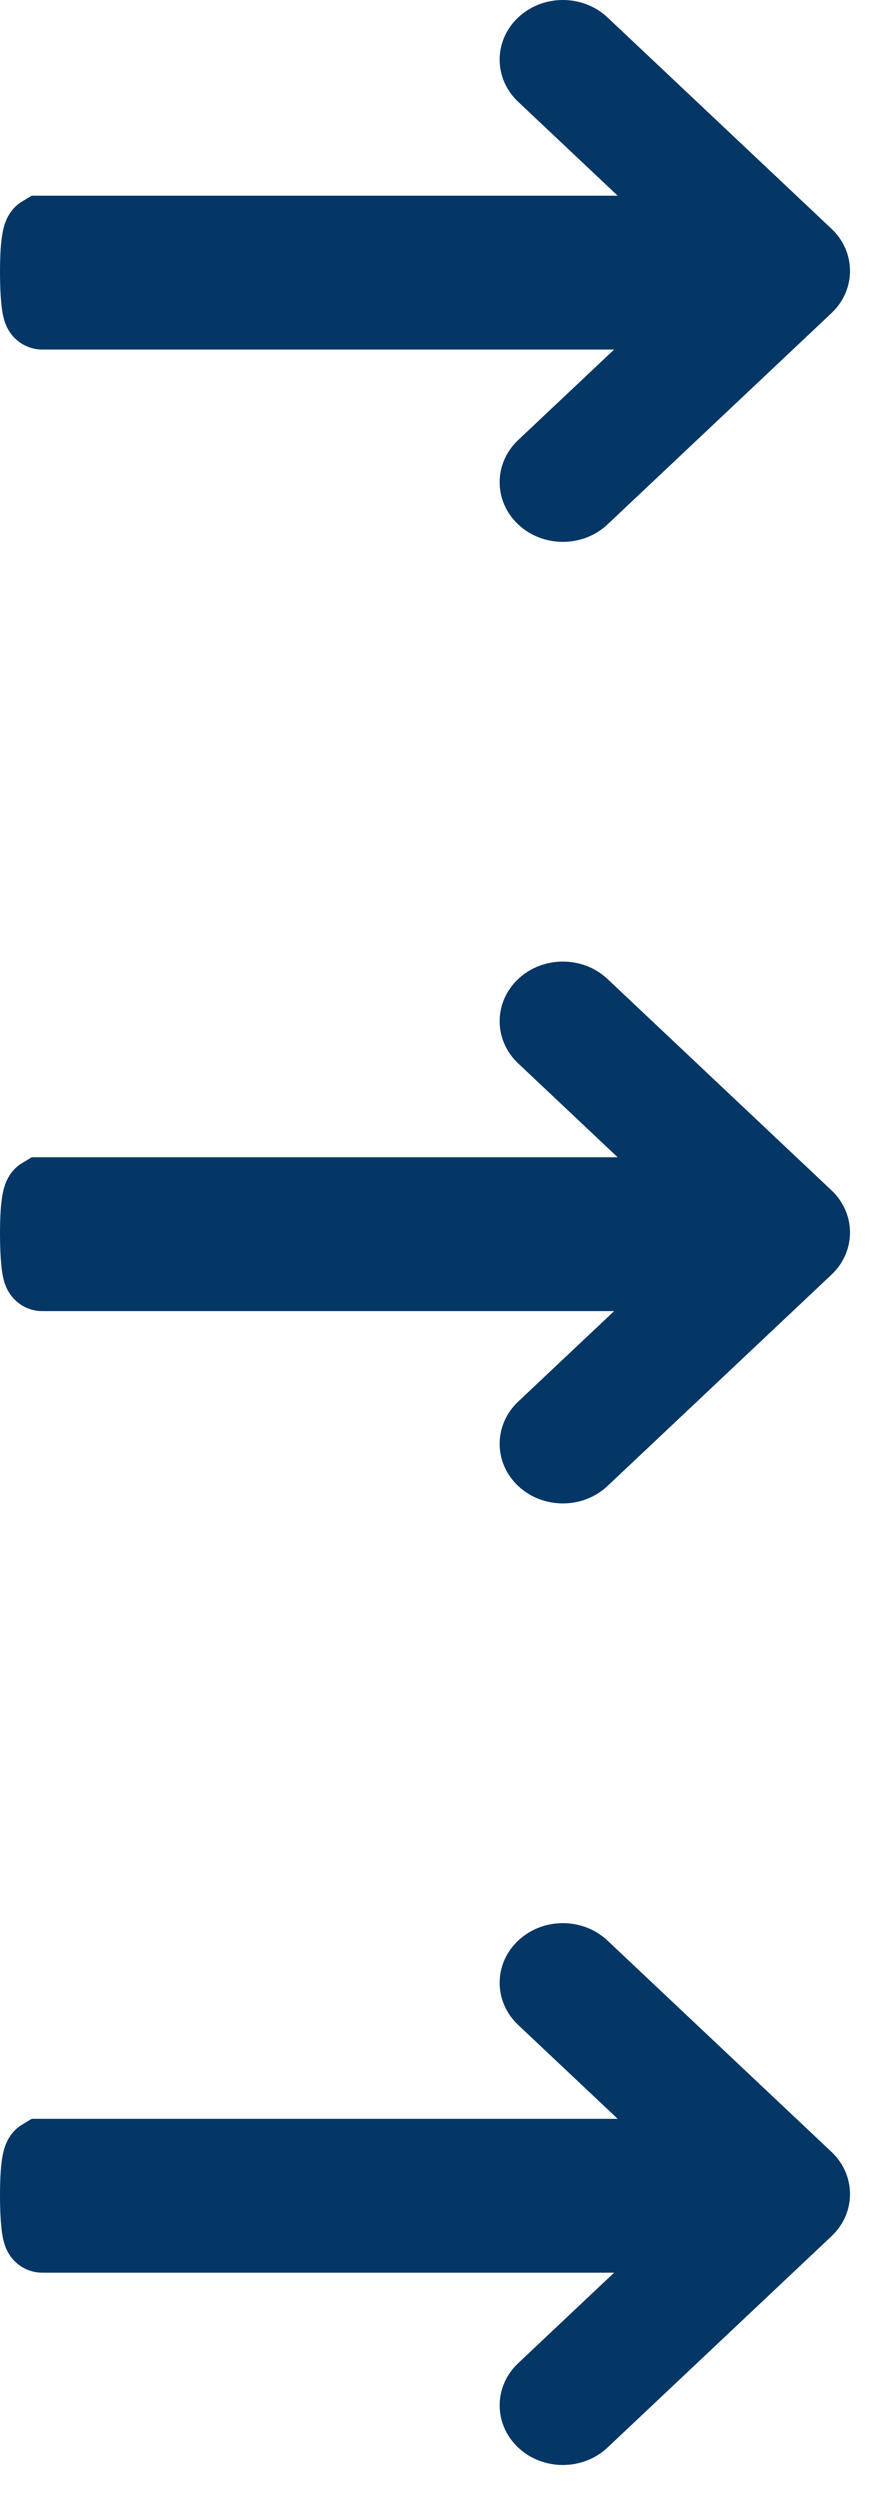
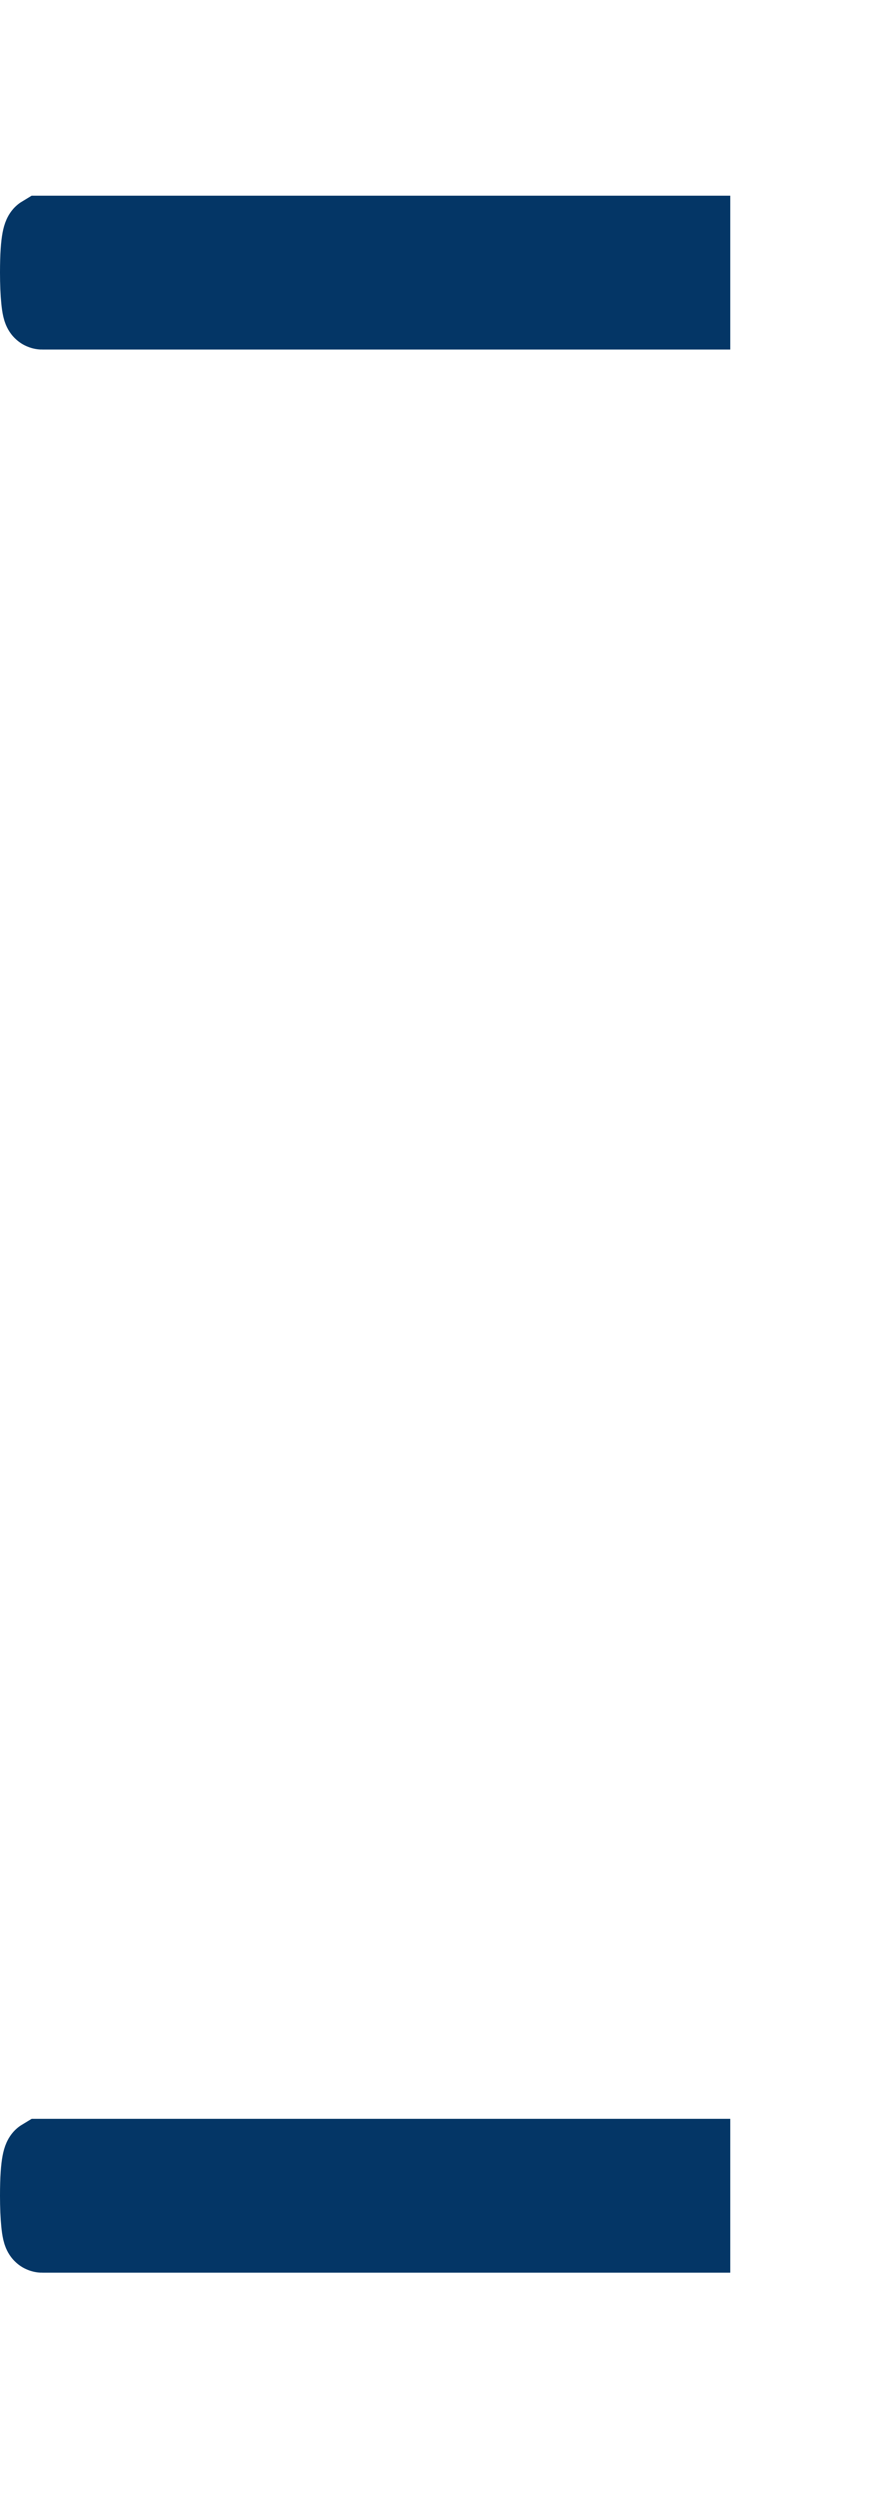
<svg xmlns="http://www.w3.org/2000/svg" width="23" height="65" viewBox="0 0 23 65" fill="none">
-   <path d="M21.634 8.14L15.807 13.634C15.486 13.937 15.065 14.088 14.645 14.088C14.224 14.088 13.803 13.937 13.482 13.634C12.839 13.028 12.839 12.047 13.482 11.441L16.501 8.595L16.501 7.748C15.593 7.748 16.501 7.9 16.501 7.044C16.501 6.188 15.593 6.34 16.501 6.34L16.501 5.494L13.482 2.647C12.839 2.041 12.839 1.06 13.482 0.454C14.124 -0.151 15.165 -0.151 15.807 0.454L21.634 5.948C22.276 6.553 22.276 7.535 21.634 8.14Z" fill="#043666" />
  <path d="M1.099 6.088L18 6.088L18 8.088L1.099 8.088C1.045 8.088 1 7.64 1 7.088C1 6.147 1.099 6.088 1.099 6.088Z" stroke="#043666" stroke-width="2" />
-   <path d="M21.634 33.14L15.807 38.634C15.486 38.937 15.065 39.088 14.645 39.088C14.224 39.088 13.803 38.937 13.482 38.634C12.839 38.029 12.839 37.047 13.482 36.441L16.501 33.595L16.501 32.748C15.593 32.748 16.501 32.9 16.501 32.044C16.501 31.188 15.593 31.34 16.501 31.34L16.501 30.494L13.482 27.647C12.839 27.041 12.839 26.06 13.482 25.454C14.124 24.849 15.165 24.849 15.807 25.454L21.634 30.948C22.276 31.553 22.276 32.535 21.634 33.14Z" fill="#043666" />
-   <path d="M1.099 31.088L18 31.088L18 33.088L1.099 33.088C1.045 33.088 1 32.64 1 32.088C1 31.147 1.099 31.088 1.099 31.088Z" stroke="#043666" stroke-width="2" />
-   <path d="M21.634 58.14L15.807 63.634C15.486 63.937 15.065 64.088 14.645 64.088C14.224 64.088 13.803 63.937 13.482 63.634C12.839 63.029 12.839 62.047 13.482 61.441L16.501 58.595L16.501 57.748C15.593 57.748 16.501 57.9 16.501 57.044C16.501 56.188 15.593 56.34 16.501 56.34L16.501 55.493L13.482 52.647C12.839 52.041 12.839 51.06 13.482 50.454C14.124 49.849 15.165 49.849 15.807 50.454L21.634 55.948C22.276 56.553 22.276 57.535 21.634 58.14Z" fill="#043666" />
  <path d="M1.099 56.088L18 56.088L18 58.088L1.099 58.088C1.045 58.088 1 57.64 1 57.088C1 56.147 1.099 56.088 1.099 56.088Z" stroke="#043666" stroke-width="2" />
</svg>